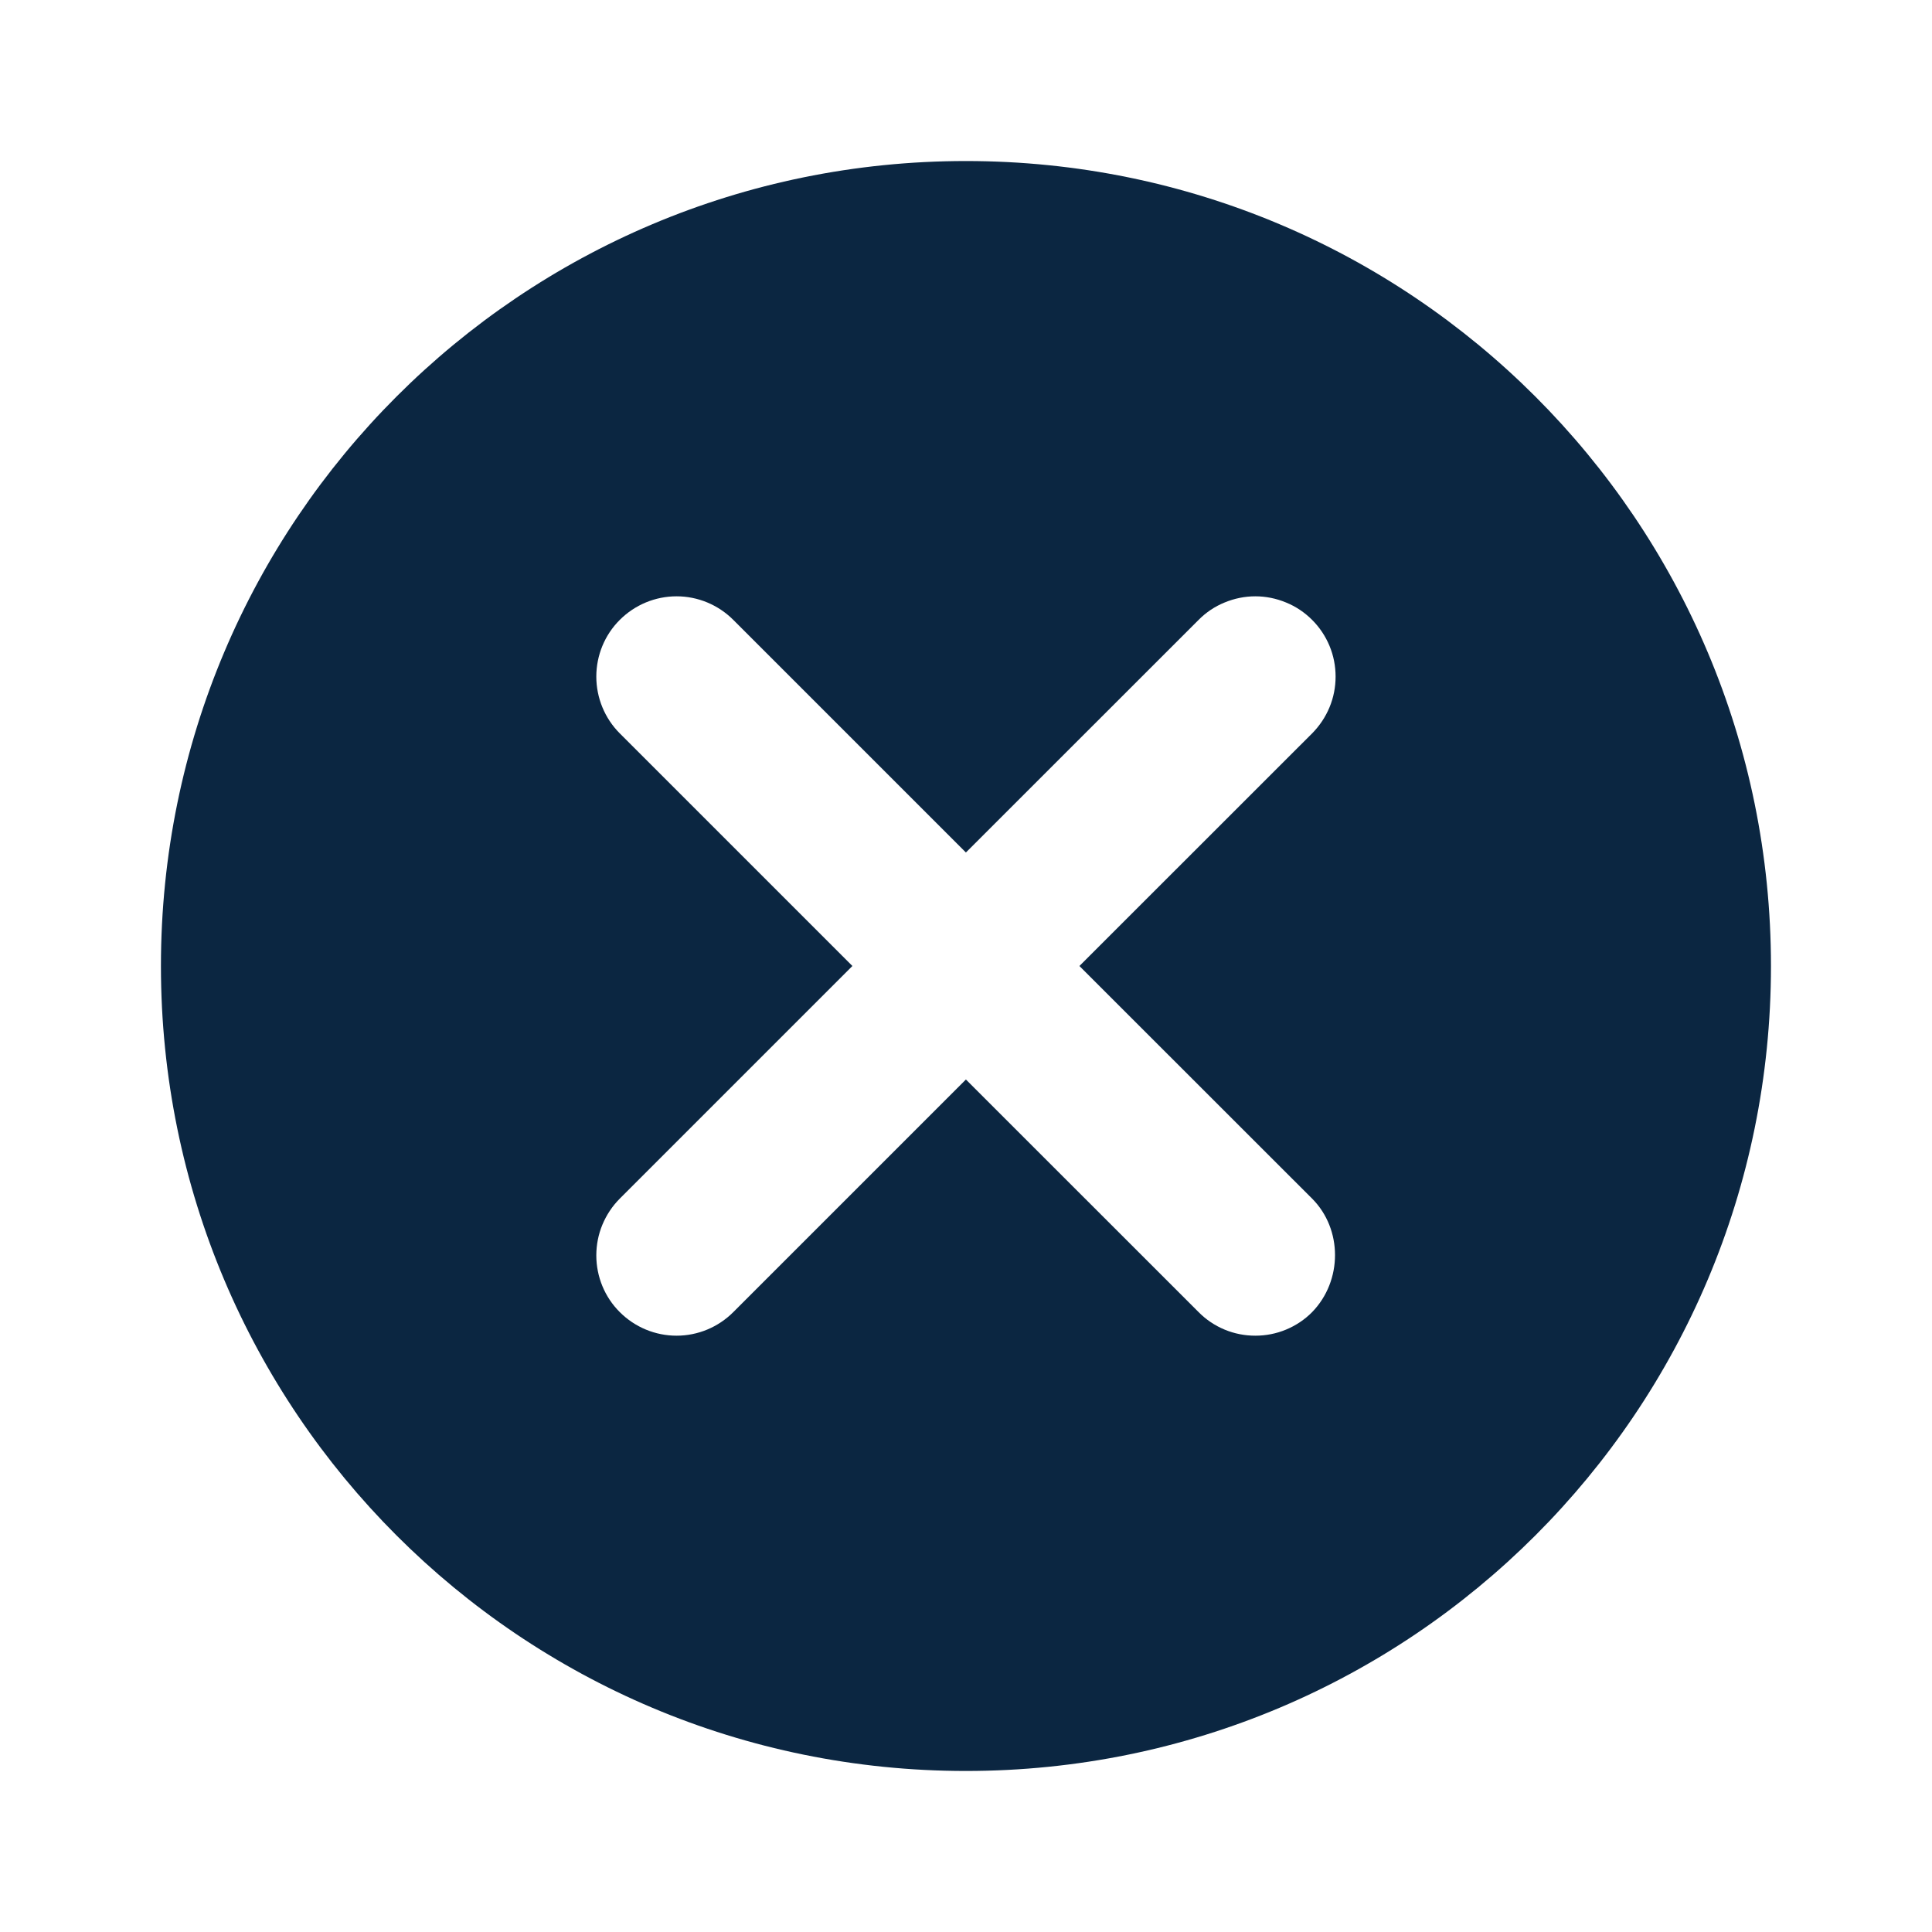
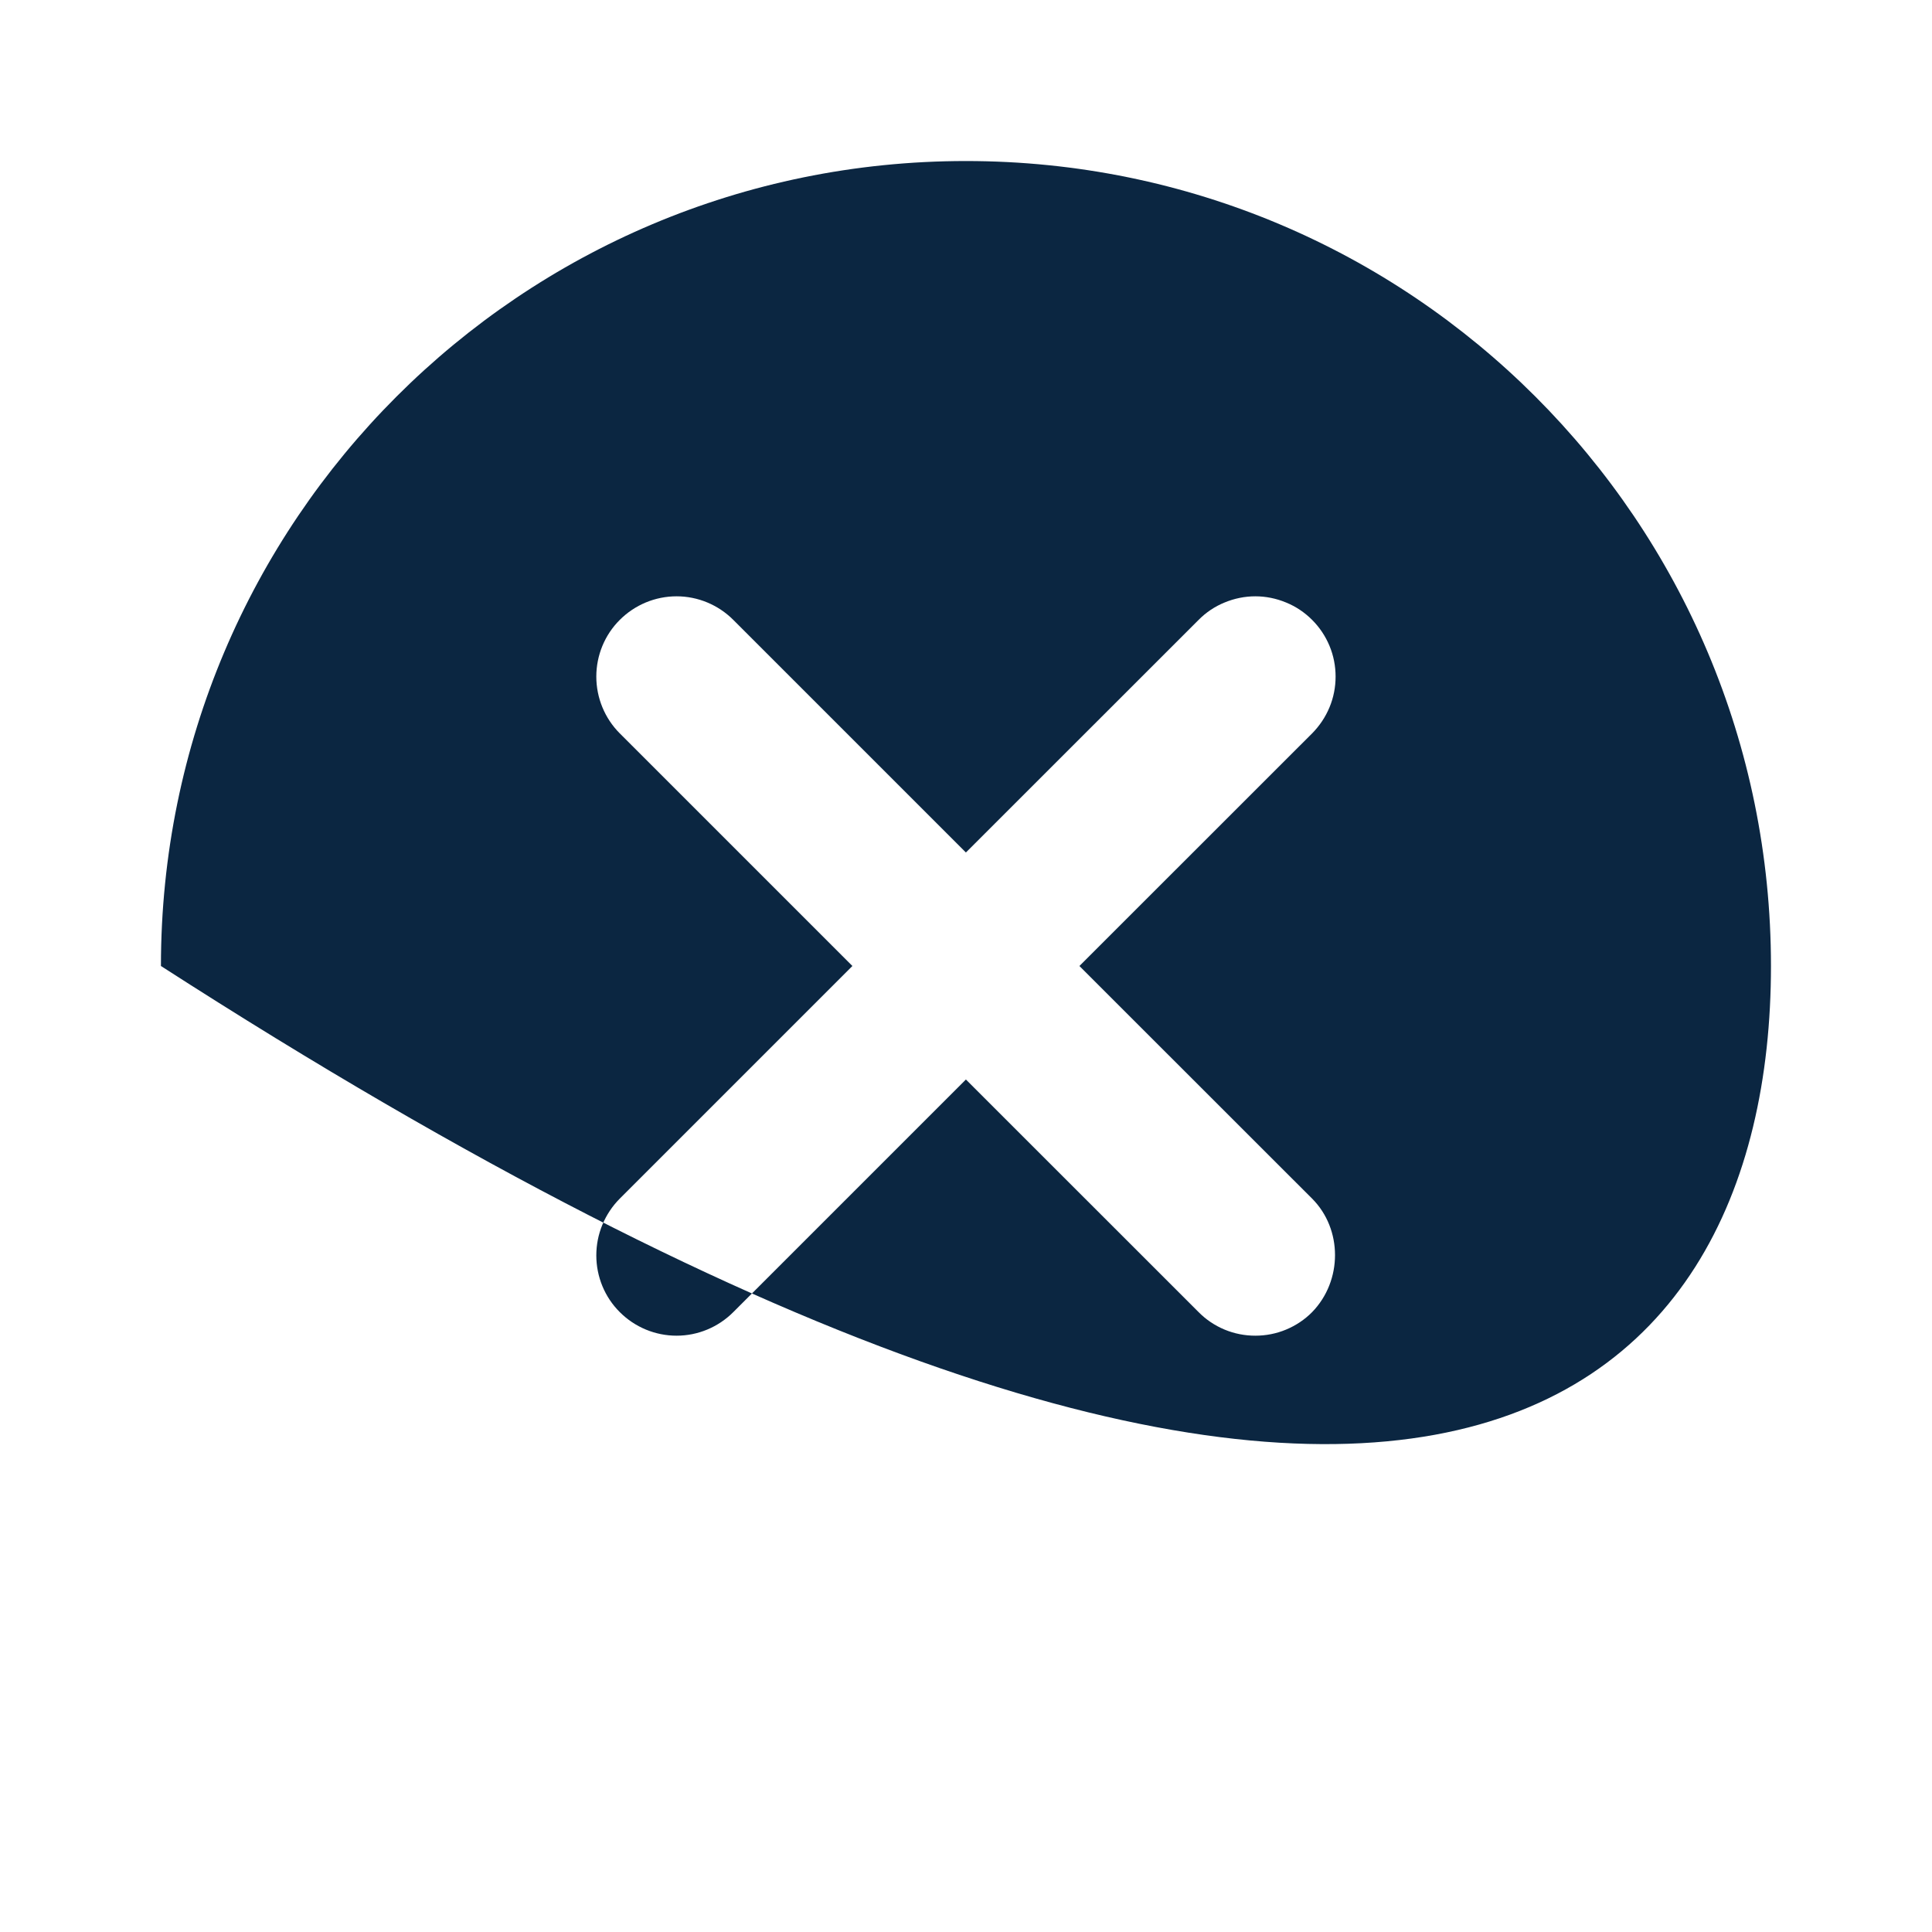
<svg xmlns="http://www.w3.org/2000/svg" width="20" height="20" viewBox="0 0 20 20" fill="none">
-   <path d="M9.999 1.667C5.391 1.667 1.666 5.392 1.666 10C1.666 14.608 5.391 18.333 9.999 18.333C14.608 18.333 18.333 14.608 18.333 10C18.333 5.392 14.608 1.667 9.999 1.667ZM13.583 13.583C13.506 13.661 13.414 13.722 13.313 13.764C13.212 13.806 13.104 13.827 12.995 13.827C12.886 13.827 12.778 13.806 12.677 13.764C12.576 13.722 12.485 13.661 12.408 13.583L9.999 11.175L7.591 13.583C7.435 13.739 7.224 13.827 7.004 13.827C6.783 13.827 6.572 13.739 6.416 13.583C6.26 13.428 6.173 13.216 6.173 12.996C6.173 12.887 6.194 12.779 6.236 12.678C6.278 12.577 6.339 12.485 6.416 12.408L8.824 10L6.416 7.592C6.26 7.436 6.173 7.224 6.173 7.004C6.173 6.784 6.26 6.572 6.416 6.417C6.572 6.261 6.783 6.173 7.004 6.173C7.224 6.173 7.435 6.261 7.591 6.417L9.999 8.825L12.408 6.417C12.485 6.339 12.576 6.278 12.677 6.237C12.778 6.195 12.886 6.173 12.995 6.173C13.104 6.173 13.212 6.195 13.313 6.237C13.414 6.278 13.505 6.339 13.583 6.417C13.66 6.494 13.721 6.585 13.763 6.686C13.805 6.787 13.826 6.895 13.826 7.004C13.826 7.113 13.805 7.221 13.763 7.322C13.721 7.423 13.66 7.514 13.583 7.592L11.174 10L13.583 12.408C13.899 12.725 13.899 13.258 13.583 13.583Z" fill="#0B2641" />
+   <path d="M9.999 1.667C5.391 1.667 1.666 5.392 1.666 10C14.608 18.333 18.333 14.608 18.333 10C18.333 5.392 14.608 1.667 9.999 1.667ZM13.583 13.583C13.506 13.661 13.414 13.722 13.313 13.764C13.212 13.806 13.104 13.827 12.995 13.827C12.886 13.827 12.778 13.806 12.677 13.764C12.576 13.722 12.485 13.661 12.408 13.583L9.999 11.175L7.591 13.583C7.435 13.739 7.224 13.827 7.004 13.827C6.783 13.827 6.572 13.739 6.416 13.583C6.26 13.428 6.173 13.216 6.173 12.996C6.173 12.887 6.194 12.779 6.236 12.678C6.278 12.577 6.339 12.485 6.416 12.408L8.824 10L6.416 7.592C6.26 7.436 6.173 7.224 6.173 7.004C6.173 6.784 6.26 6.572 6.416 6.417C6.572 6.261 6.783 6.173 7.004 6.173C7.224 6.173 7.435 6.261 7.591 6.417L9.999 8.825L12.408 6.417C12.485 6.339 12.576 6.278 12.677 6.237C12.778 6.195 12.886 6.173 12.995 6.173C13.104 6.173 13.212 6.195 13.313 6.237C13.414 6.278 13.505 6.339 13.583 6.417C13.66 6.494 13.721 6.585 13.763 6.686C13.805 6.787 13.826 6.895 13.826 7.004C13.826 7.113 13.805 7.221 13.763 7.322C13.721 7.423 13.66 7.514 13.583 7.592L11.174 10L13.583 12.408C13.899 12.725 13.899 13.258 13.583 13.583Z" fill="#0B2641" />
</svg>